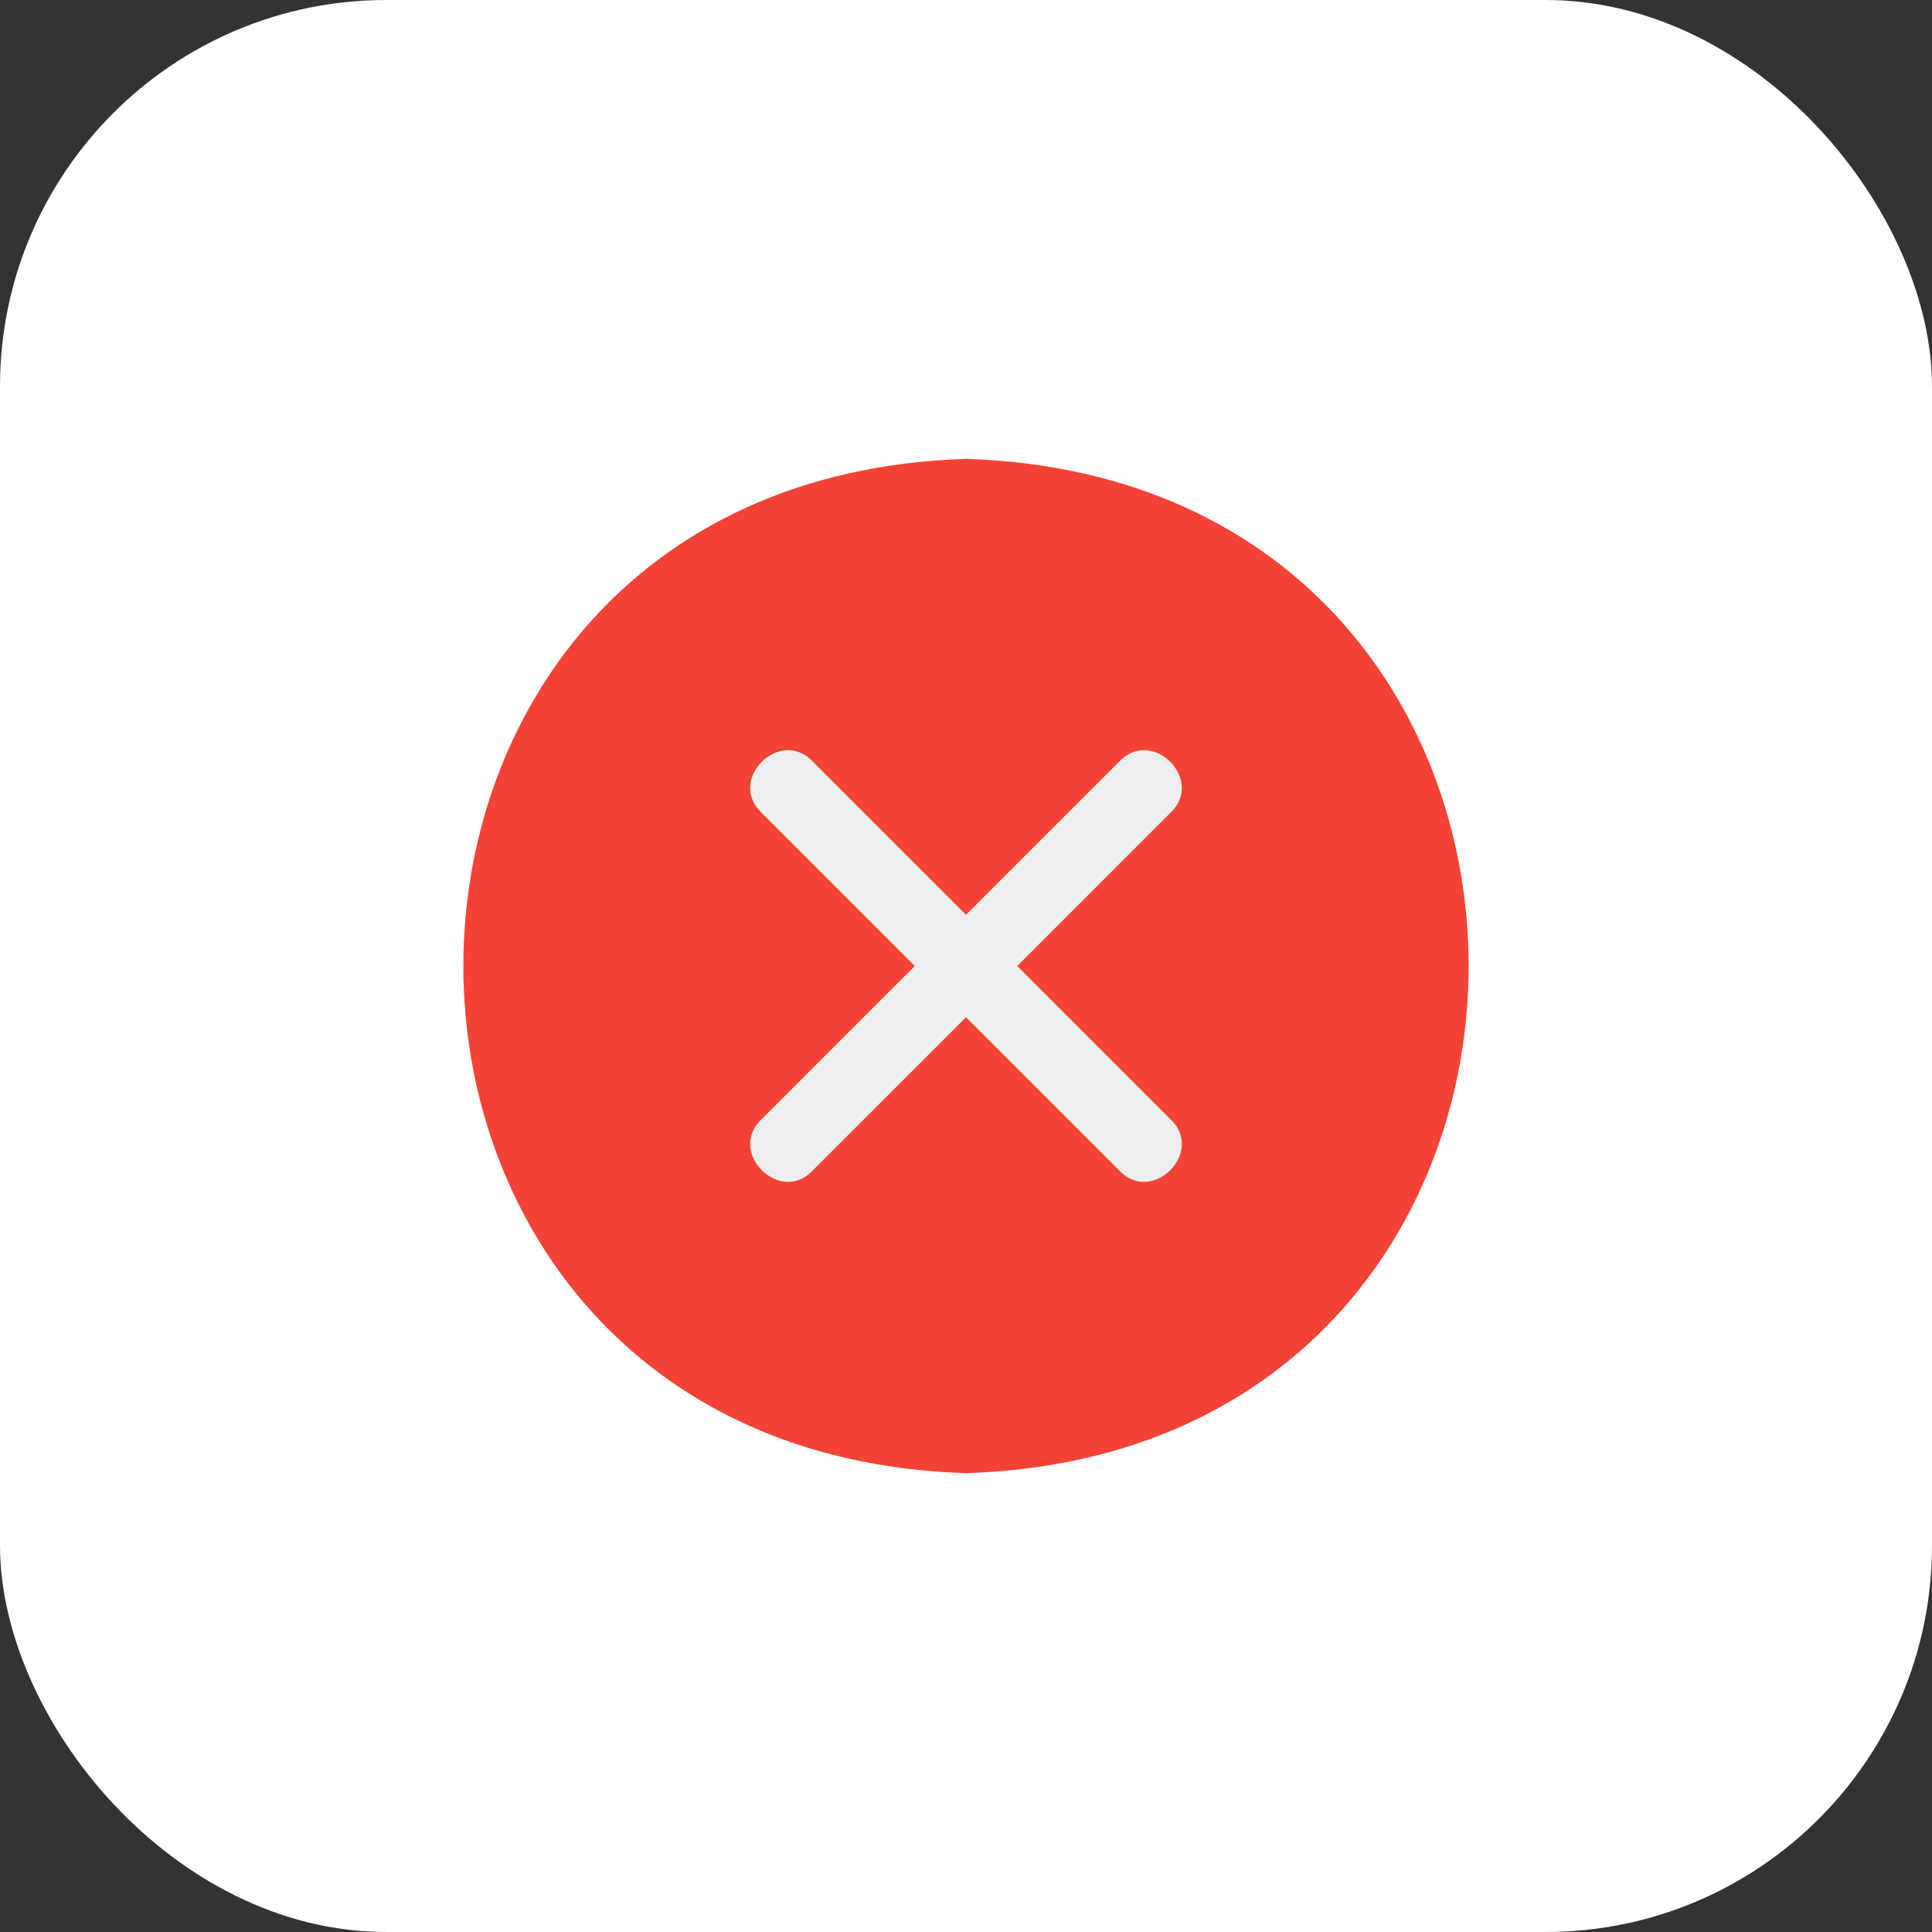
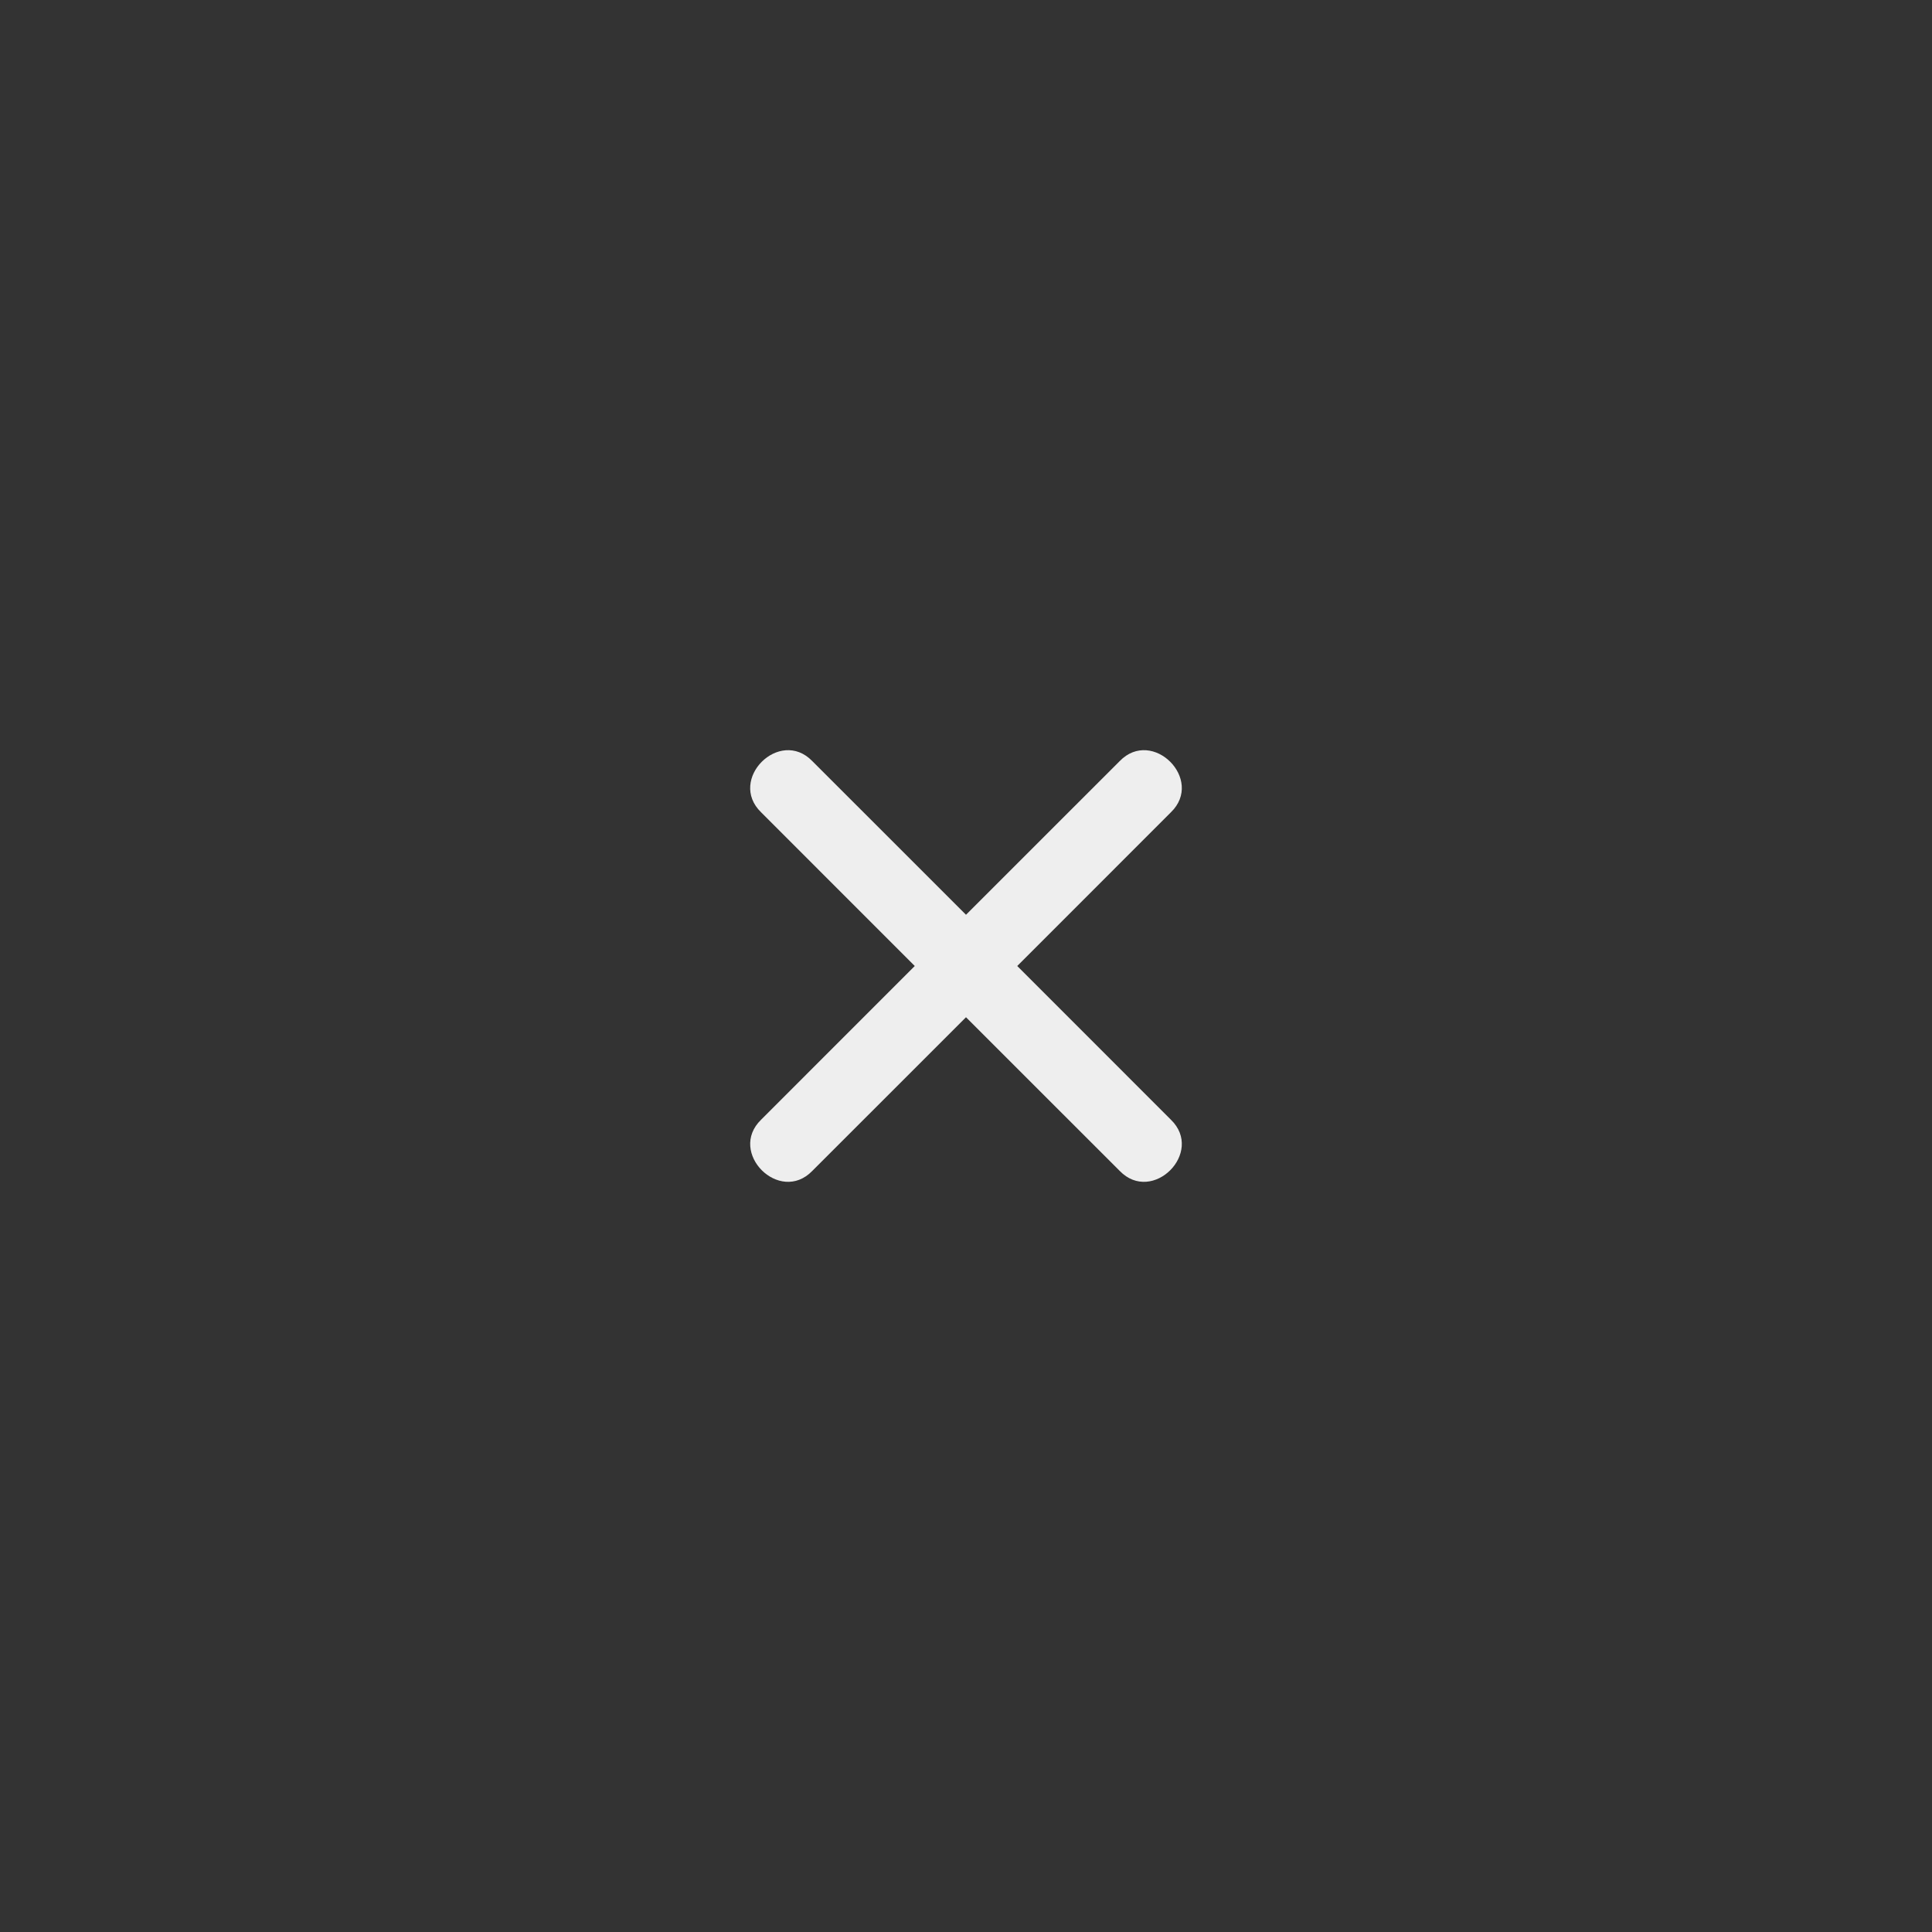
<svg xmlns="http://www.w3.org/2000/svg" width="50" height="50" viewBox="0 0 50 50" fill="none">
  <rect x="0" y="0" width="50" height="50" fill="#333333" stroke="none" />
-   <rect width="50" height="50" rx="10" fill="white" />
-   <path d="M25 11.875C7.658 12.424 7.654 37.574 25 38.125C42.342 37.576 42.346 12.426 25 11.875Z" fill="#F44336" />
  <path d="M26.326 25L30.303 21.022C31.176 20.175 29.825 18.824 28.978 19.697L25 23.674L21.022 19.697C20.175 18.824 18.824 20.175 19.697 21.022L23.674 25L19.697 28.978C18.825 29.825 20.175 31.177 21.022 30.303L25 26.326L28.978 30.303C29.825 31.177 31.176 29.825 30.303 28.978L26.326 25Z" fill="#EEEEEE" />
</svg>